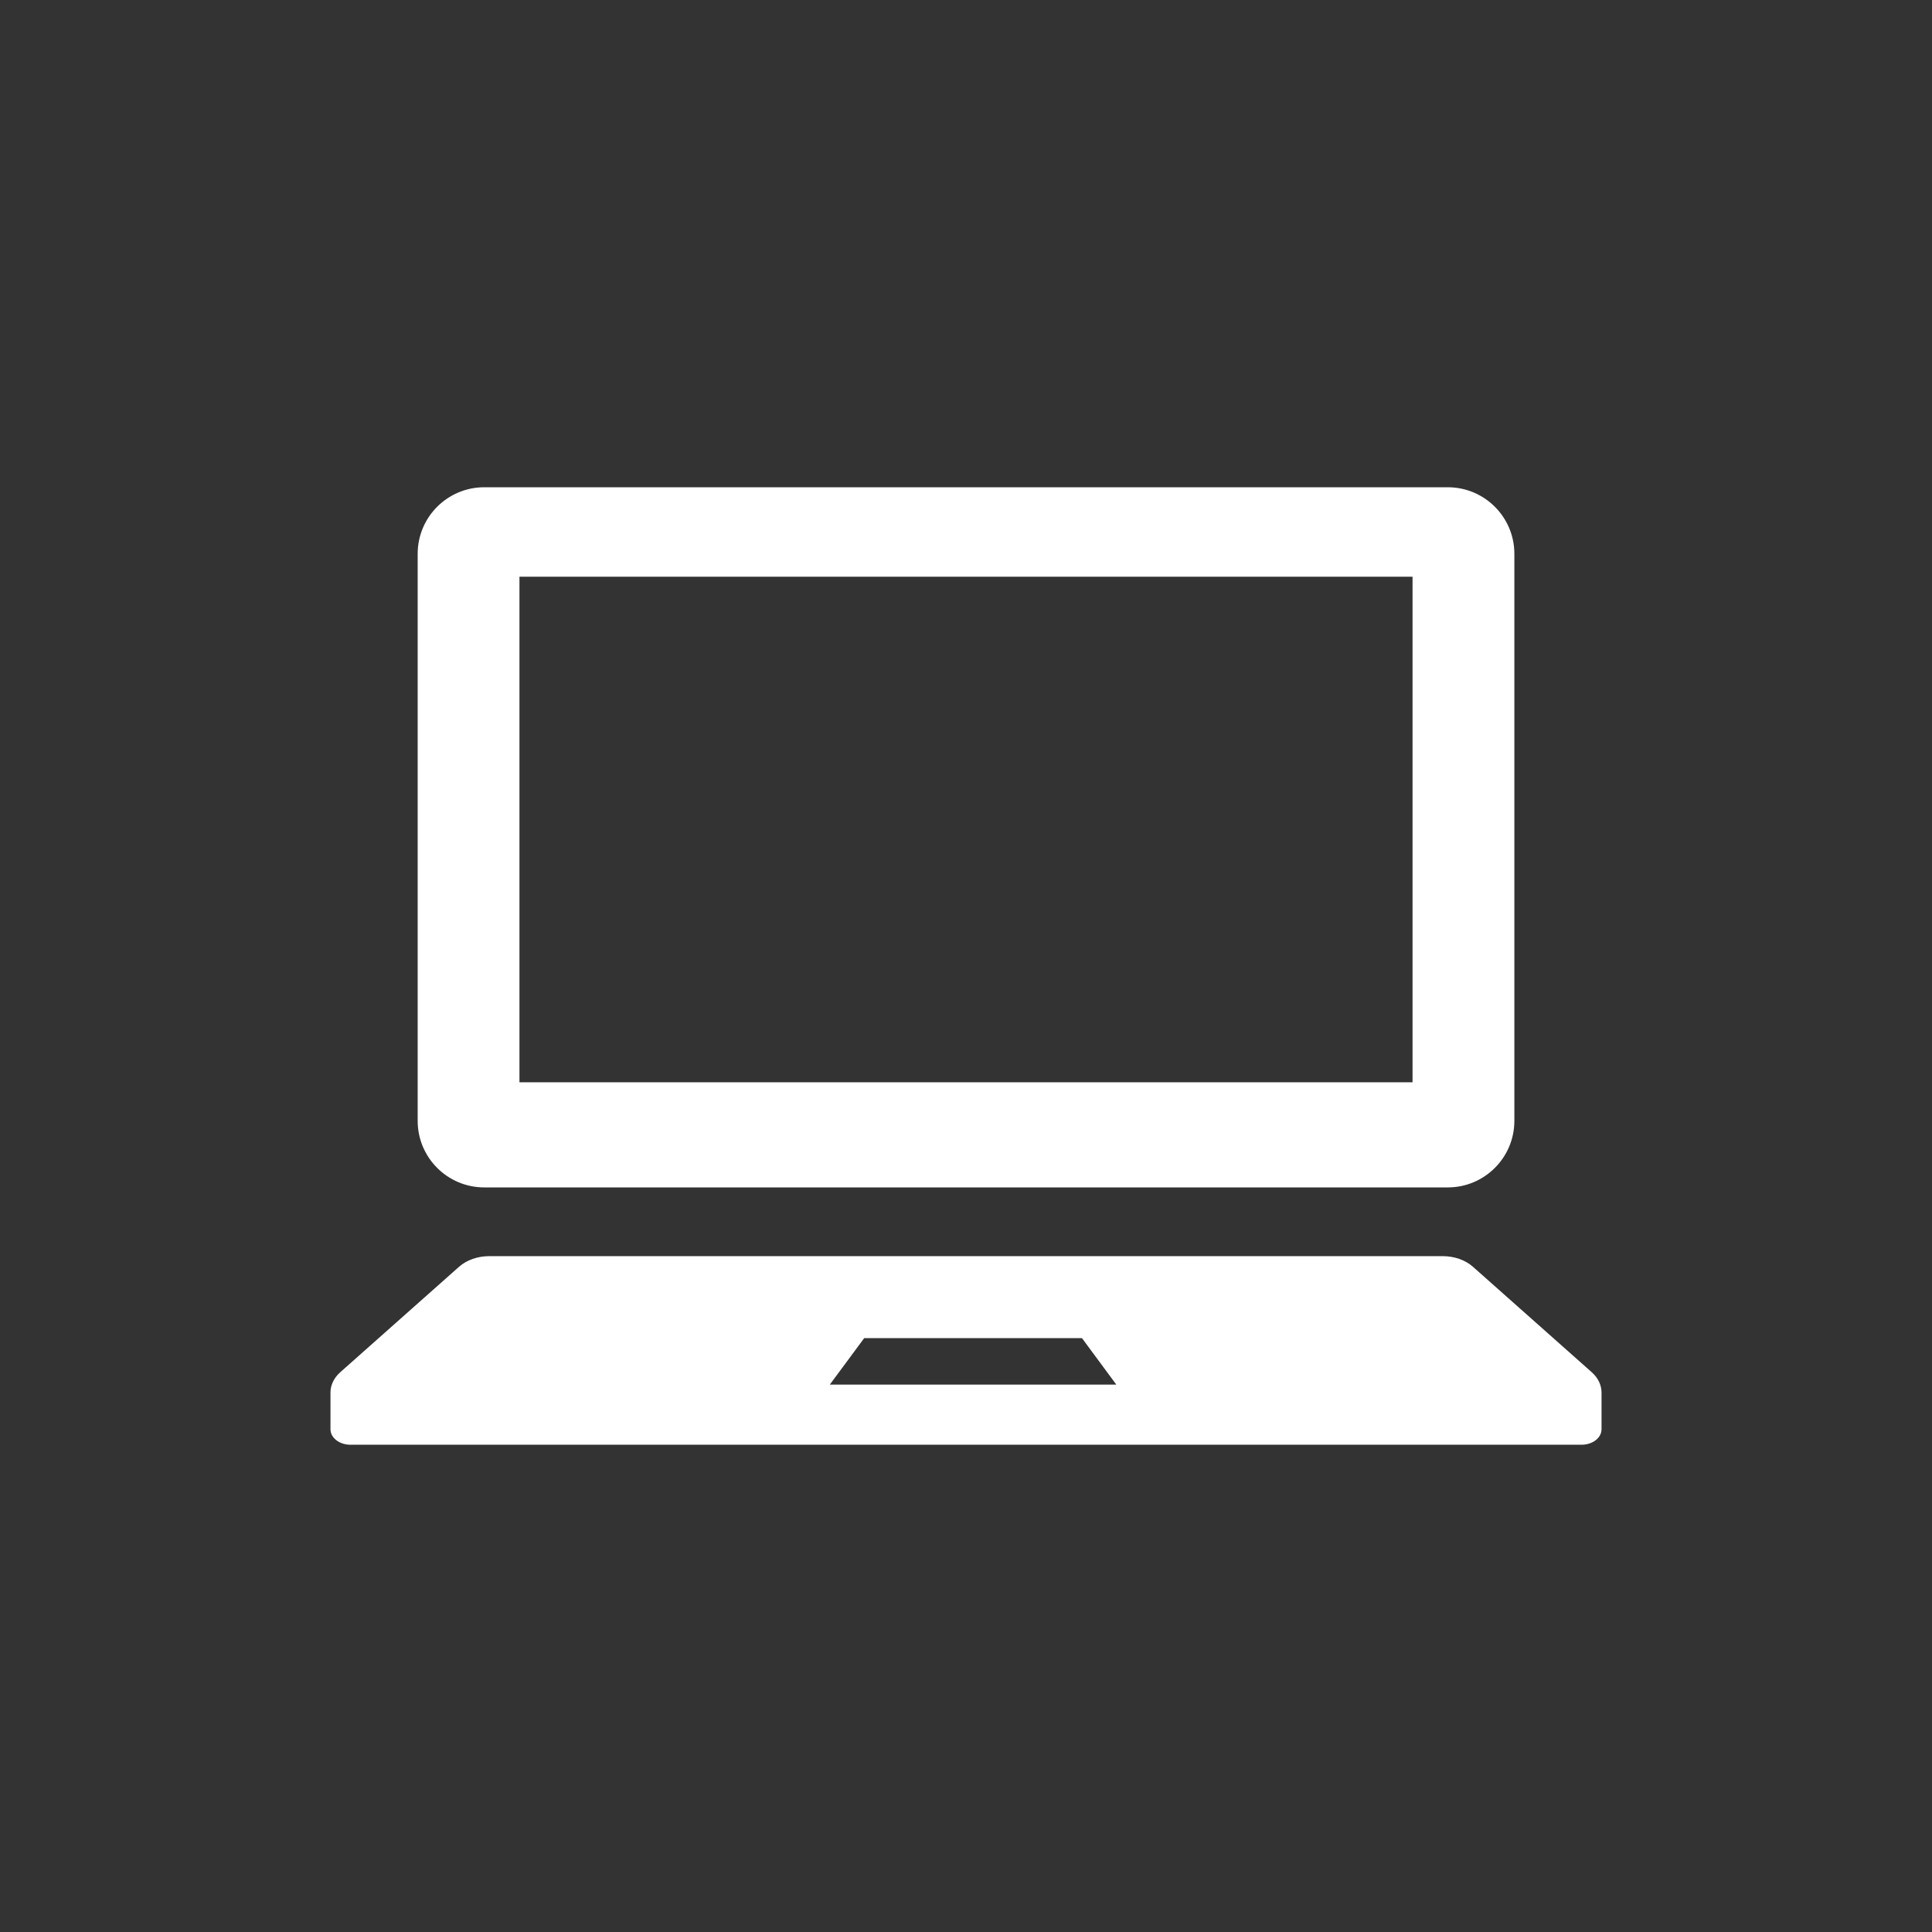
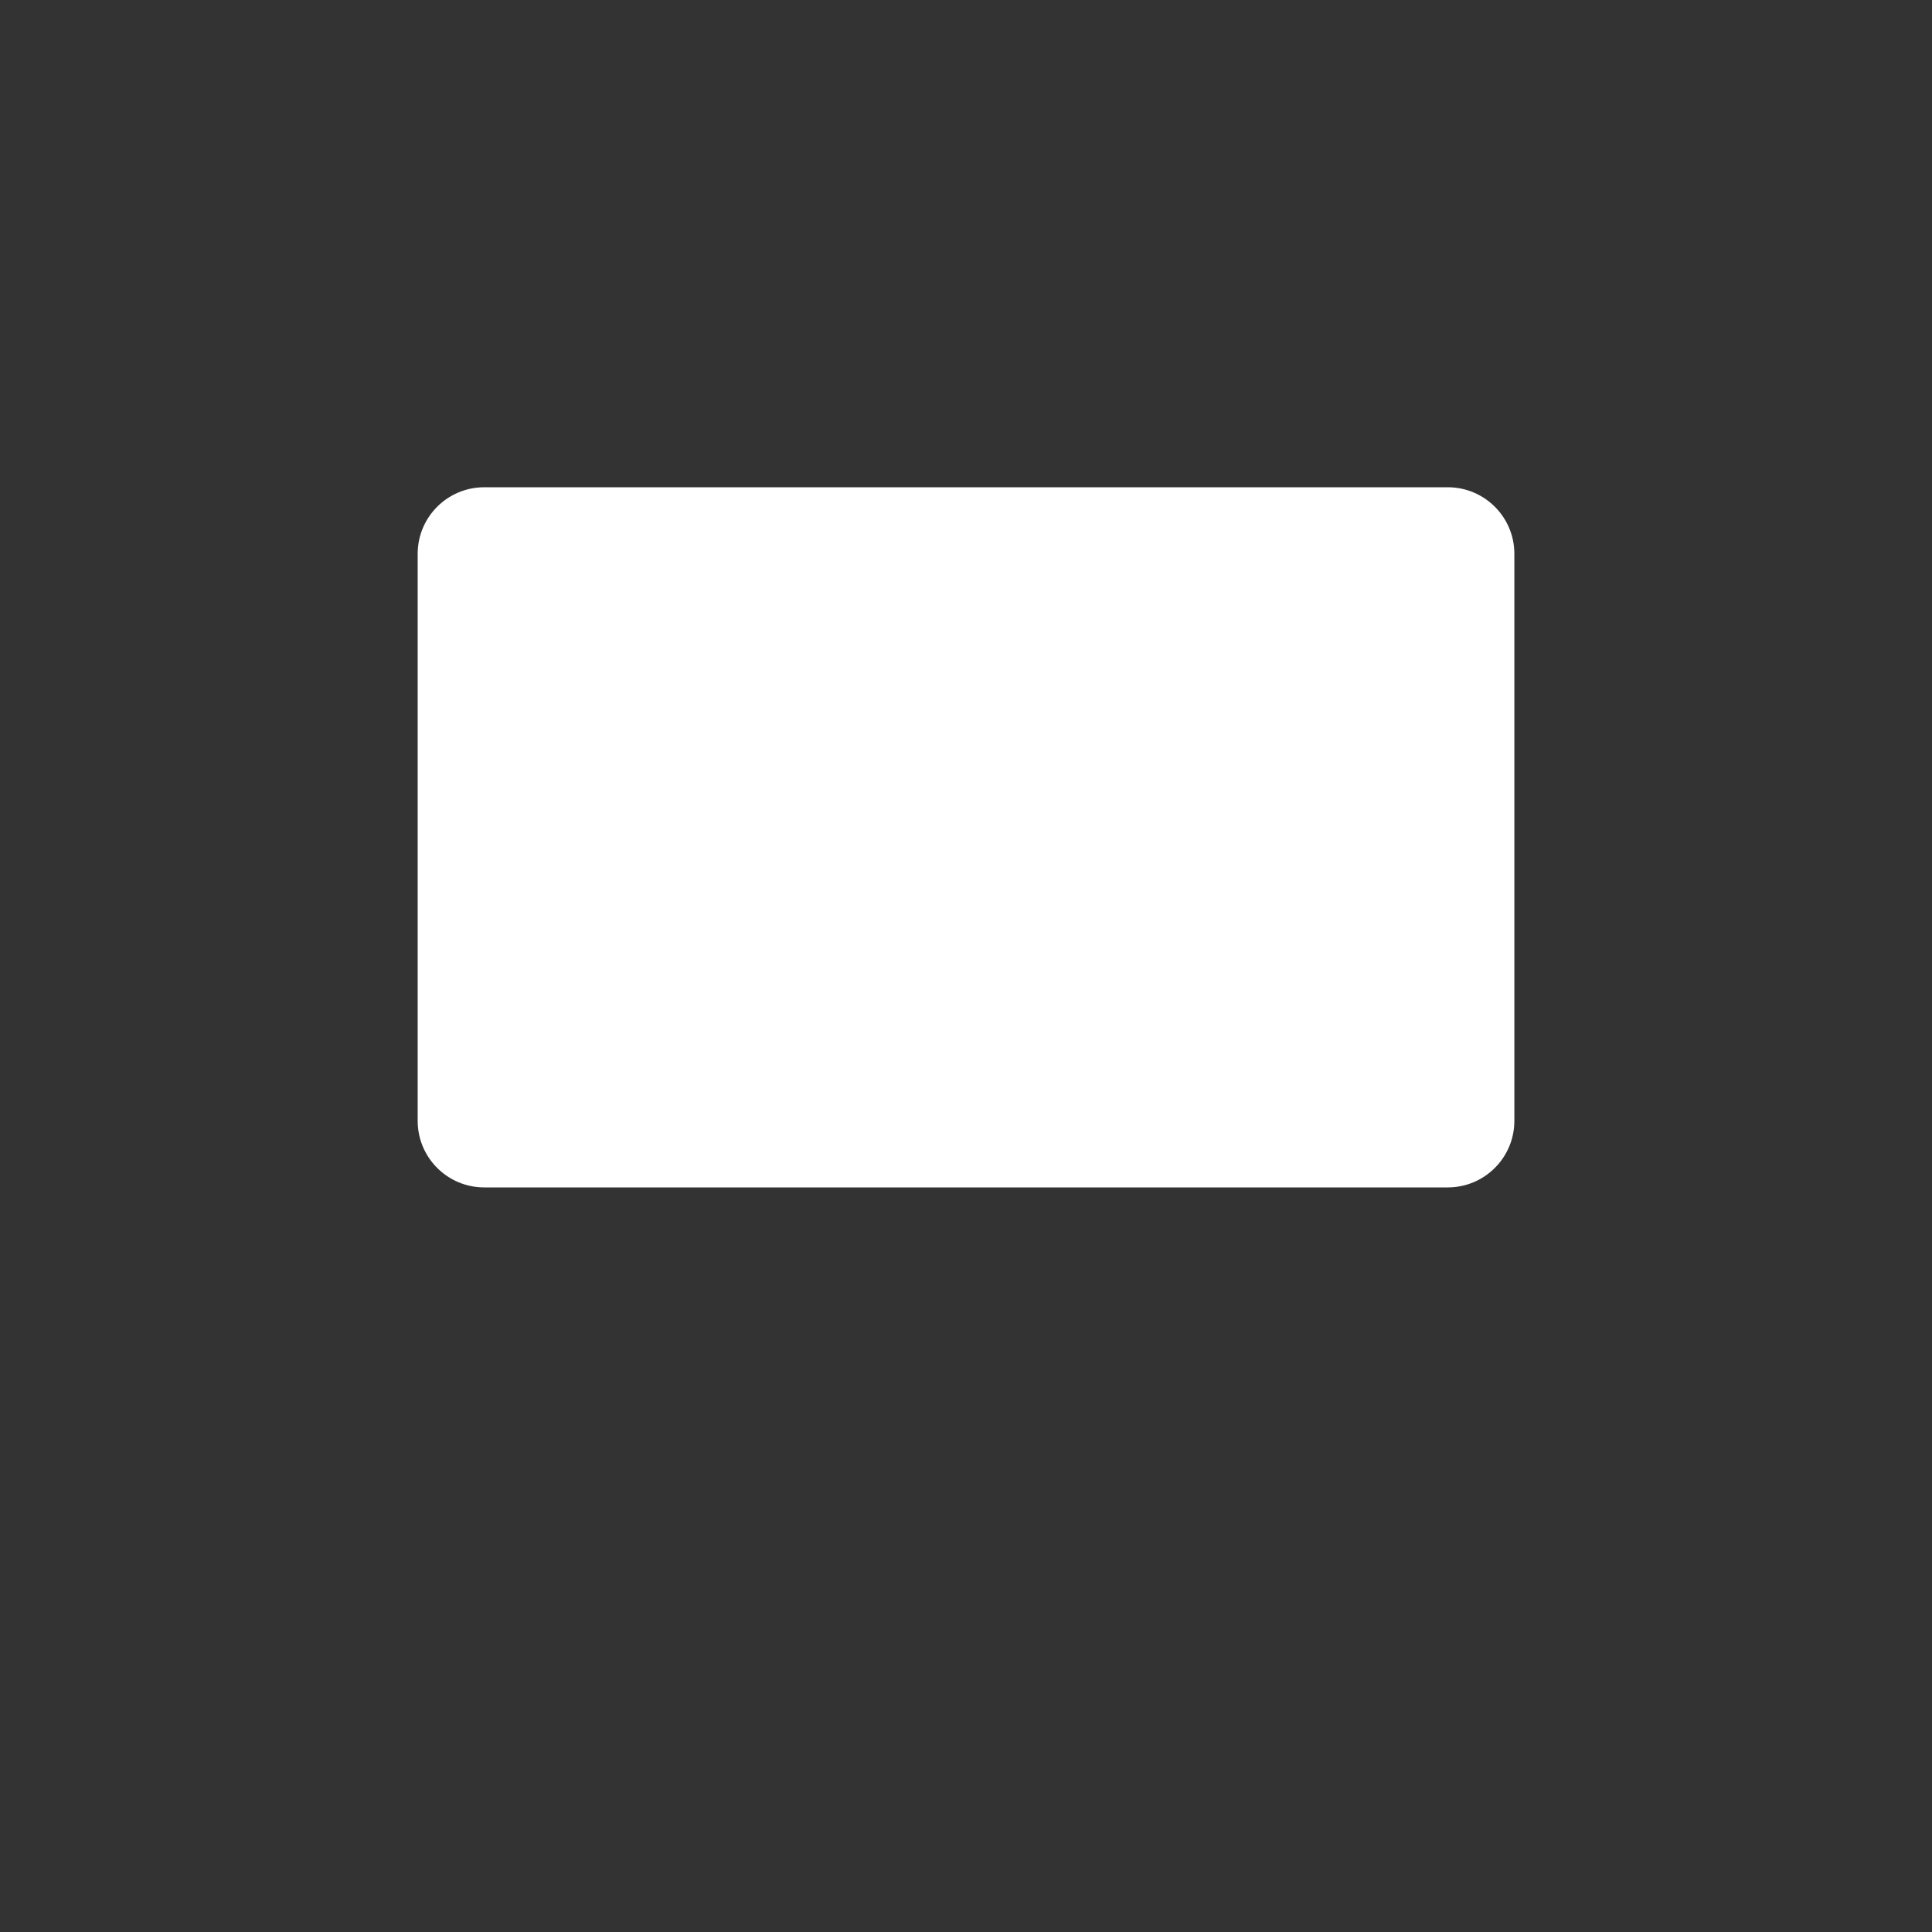
<svg xmlns="http://www.w3.org/2000/svg" version="1.1" id="_x32_" width="800px" height="800px" viewBox="-133.12 -133.12 778.24 778.24" xml:space="preserve" fill="#ffffff">
  <rect x="-133.12" y="-133.12" width="778.24" height="778.24" fill="#333333" stroke="none" />
  <g id="SVGRepo_bgCarrier" stroke-width="0" />
  <g id="SVGRepo_tracerCarrier" stroke-linecap="round" stroke-linejoin="round" />
  <g id="SVGRepo_iconCarrier">
    <style type="text/css">  .st0{fill:#ffffff;}  </style>
    <g>
-       <path class="st0" d="M61.938,345.188h388.125c14.813,0,26.828-12.016,26.828-26.828V89.969c0-14.797-12.016-26.813-26.828-26.813 H61.938c-14.813,0-26.813,12.016-26.813,26.813v228.391C35.125,333.172,47.125,345.188,61.938,345.188z M76.125,99.188h359.75 v203.656H76.125V99.188z" />
-       <path class="st0" d="M508.031,419.609l-47.844-42.469c-3.078-2.719-7.5-4.266-12.172-4.266H63.984 c-4.672,0-9.094,1.547-12.172,4.266L3.969,419.609C1.406,421.875,0,424.797,0,427.813v14.797c0,3.453,3.609,6.234,8.063,6.234 h495.875c4.469,0,8.063-2.781,8.063-6.234v-14.797C512,424.797,510.594,421.875,508.031,419.609z M201.141,424.625l13.844-18.719 h87.734l13.828,18.719H201.141z" />
+       <path class="st0" d="M61.938,345.188h388.125c14.813,0,26.828-12.016,26.828-26.828V89.969c0-14.797-12.016-26.813-26.828-26.813 H61.938c-14.813,0-26.813,12.016-26.813,26.813v228.391C35.125,333.172,47.125,345.188,61.938,345.188z M76.125,99.188v203.656H76.125V99.188z" />
    </g>
  </g>
</svg>